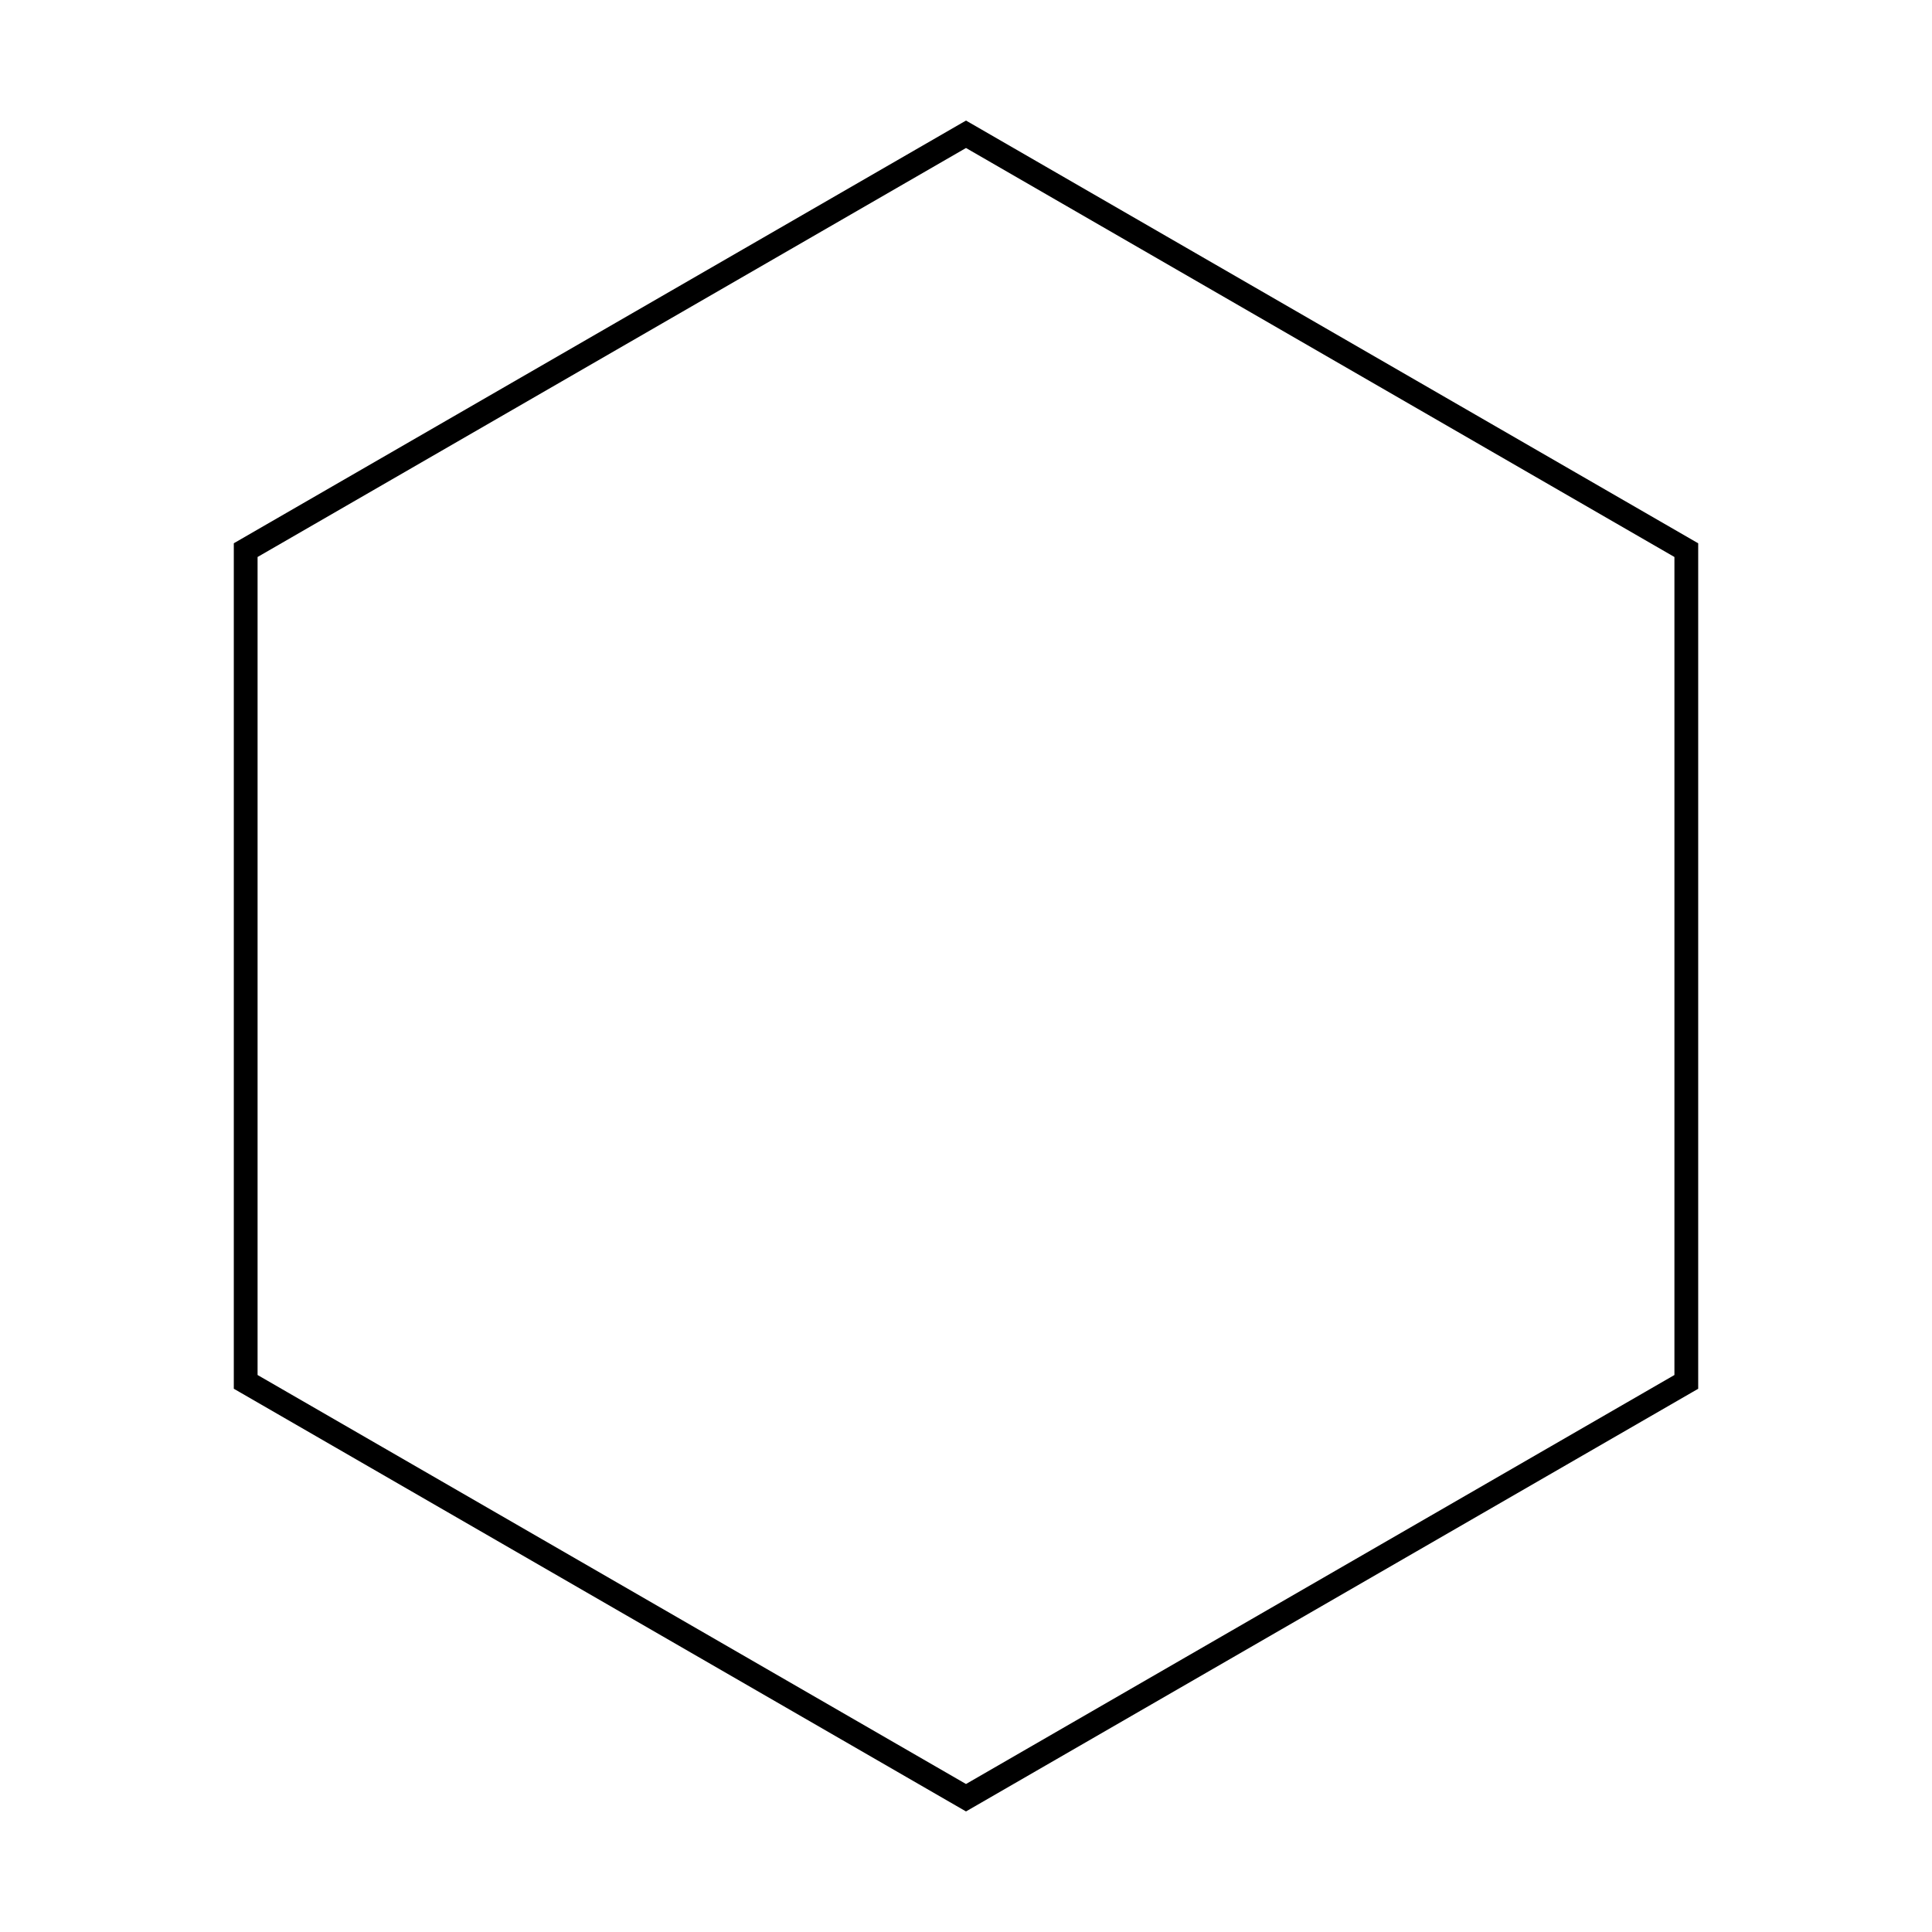
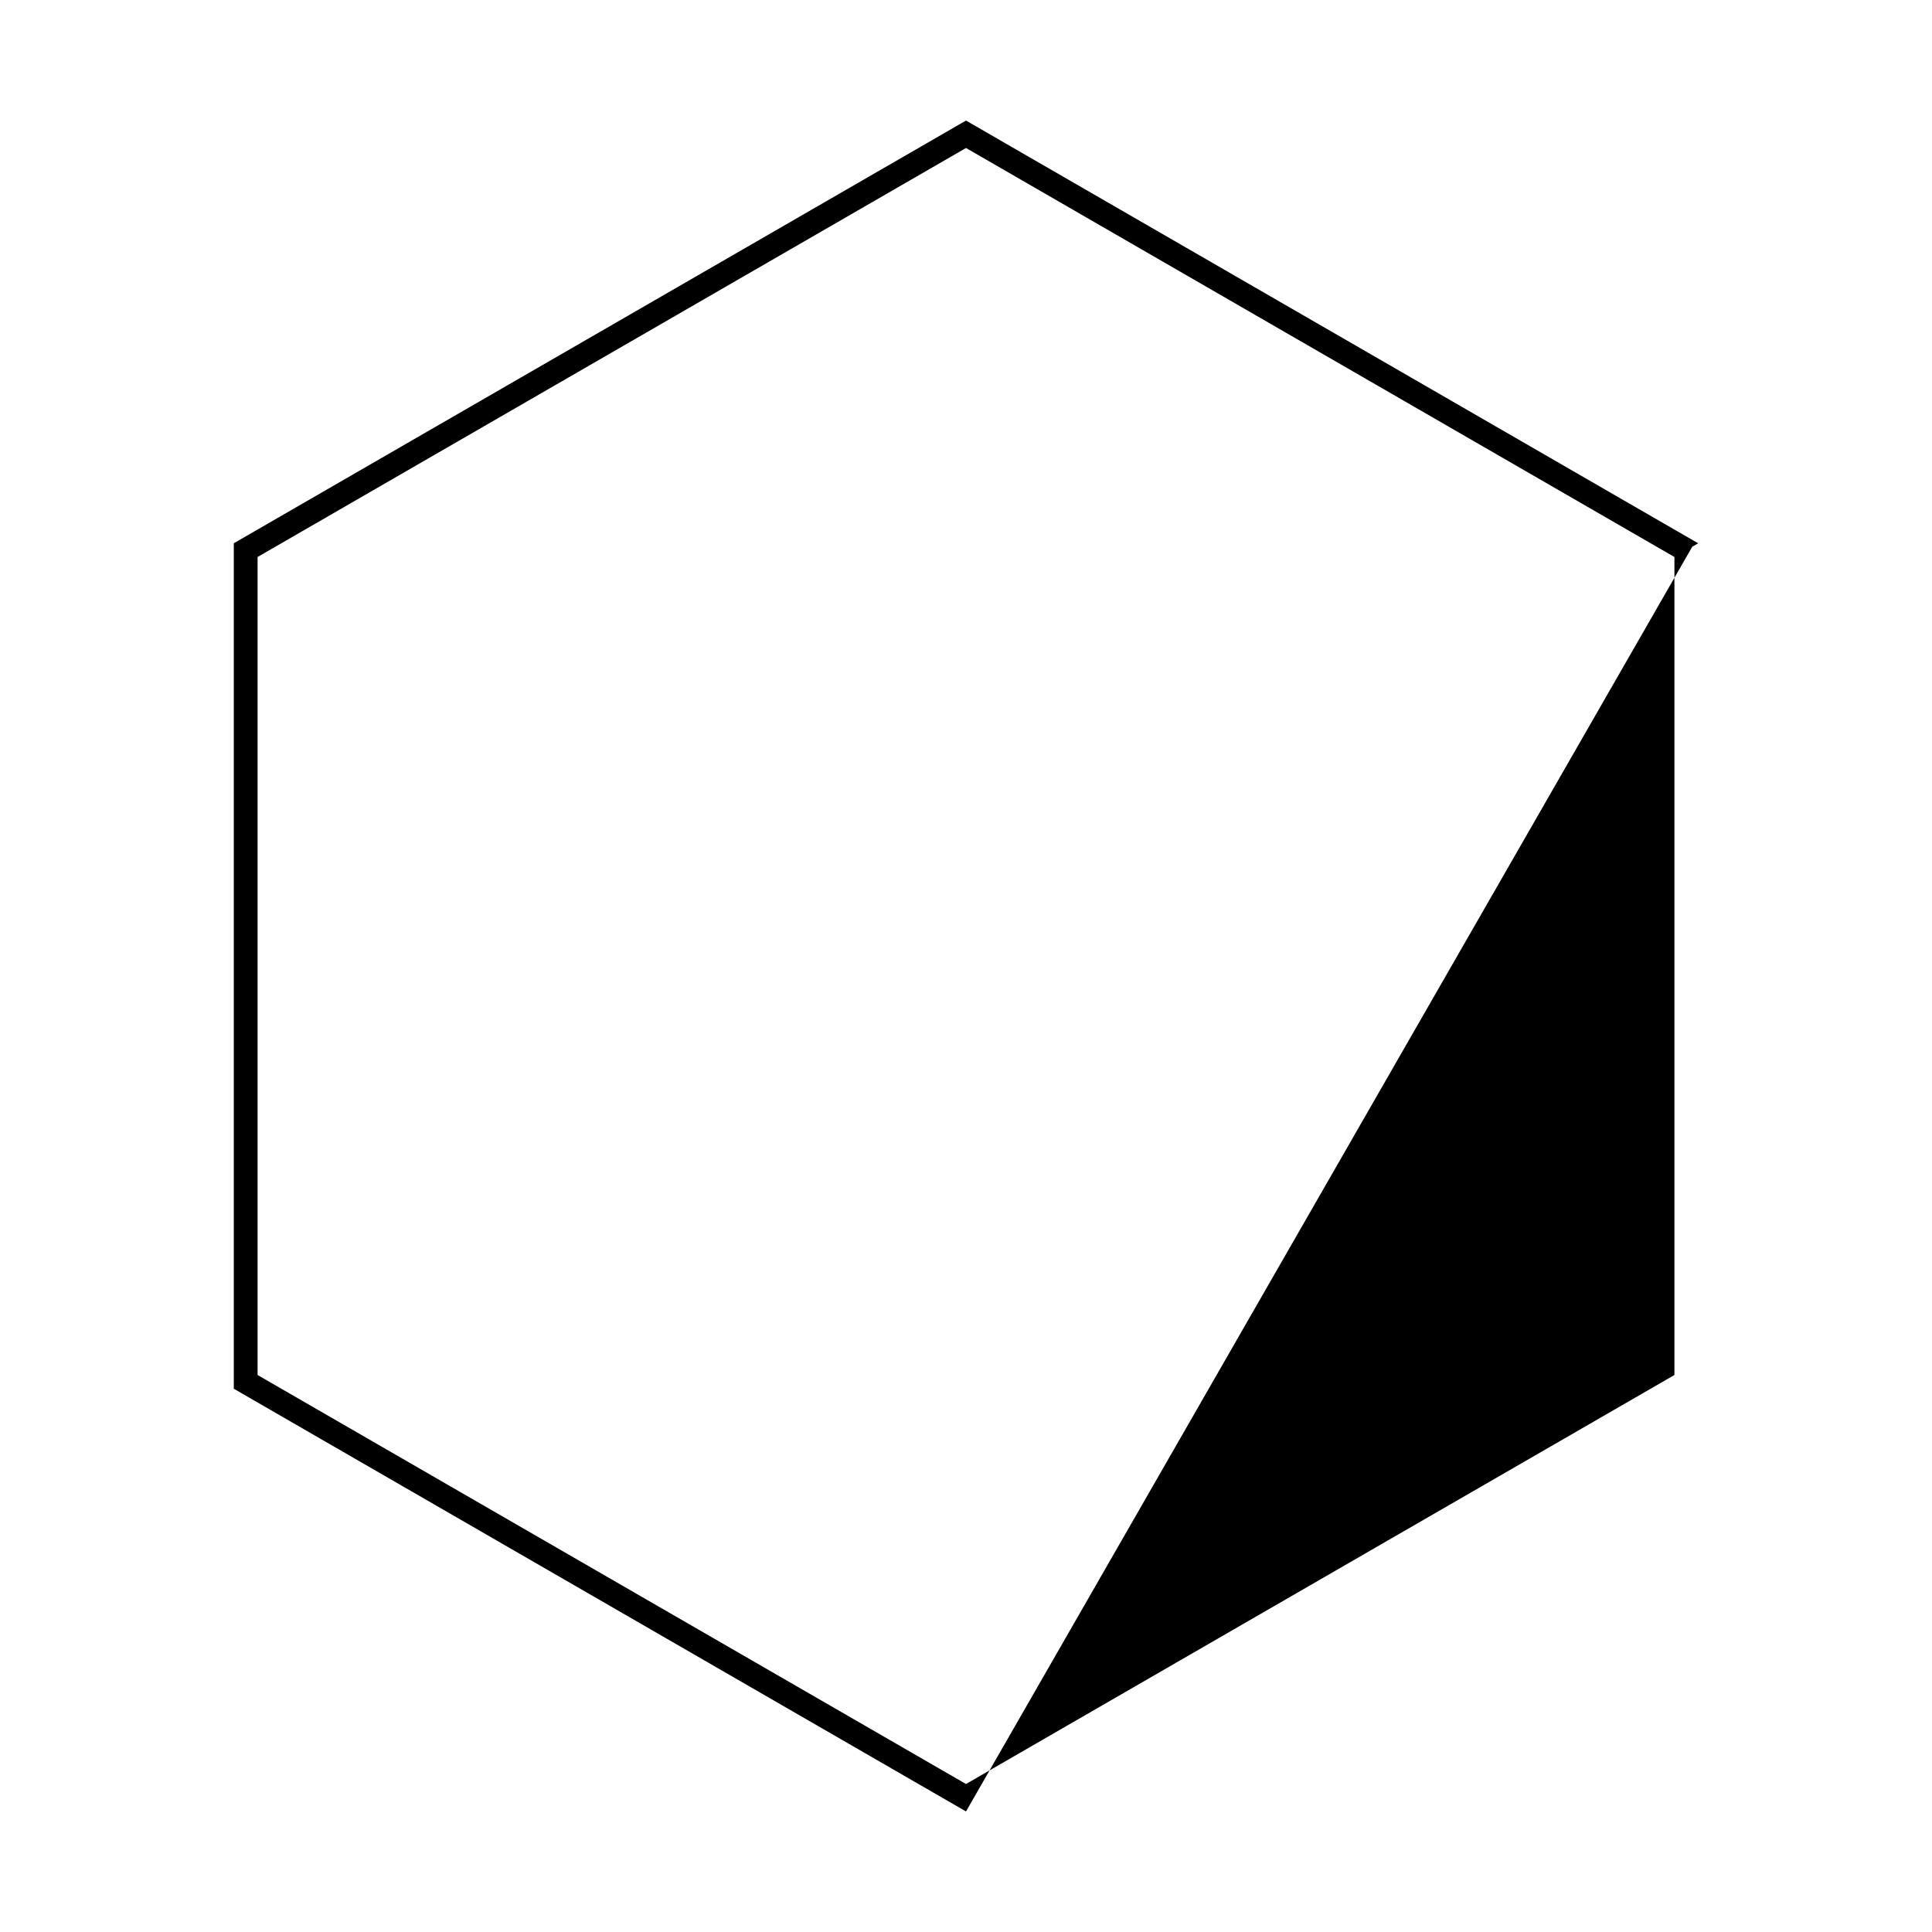
<svg xmlns="http://www.w3.org/2000/svg" fill="#000000" width="800px" height="800px" version="1.1" viewBox="144 144 512 512">
-   <path d="m400 624.05-194.04-112.02v-224.06l194.04-112.02 194.04 112.03v224.06l-1.574 0.906zm-187.74-115.66 187.74 108.39 187.74-108.39v-216.78l-187.74-108.39-187.74 108.39z" />
+   <path d="m400 624.05-194.04-112.02v-224.06l194.04-112.02 194.04 112.03l-1.574 0.906zm-187.74-115.66 187.74 108.39 187.74-108.39v-216.78l-187.74-108.39-187.74 108.39z" />
</svg>